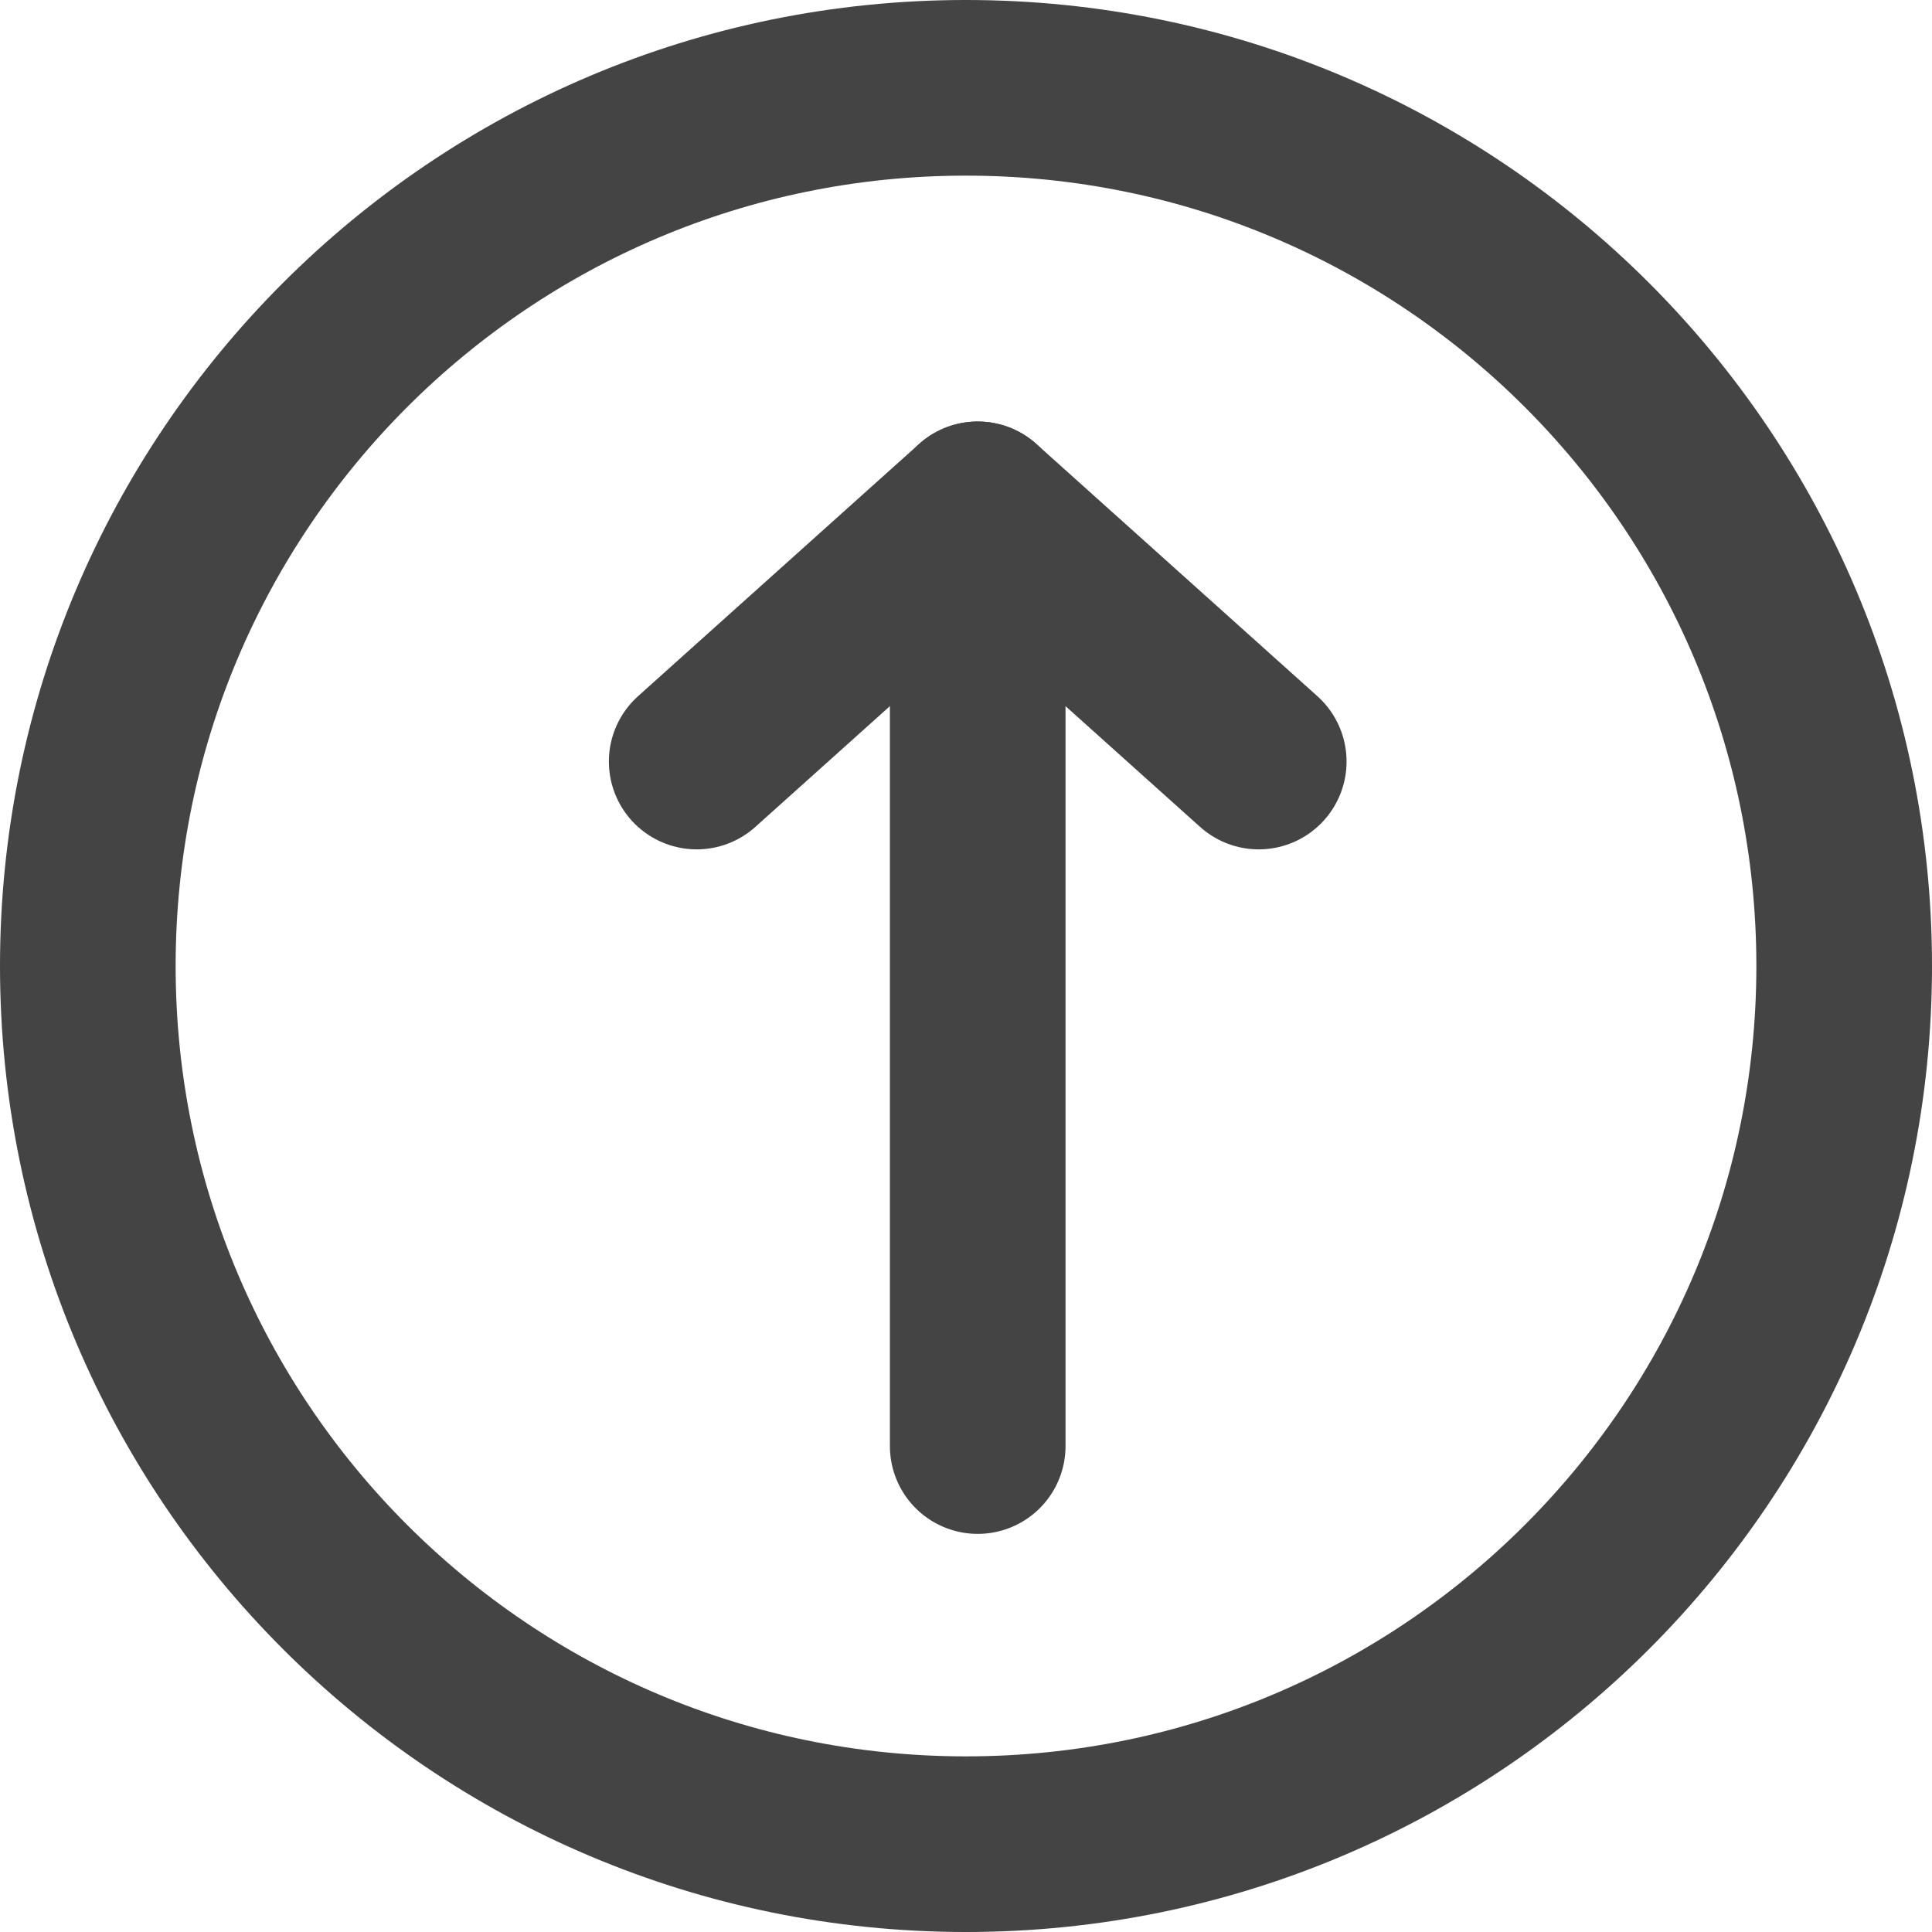
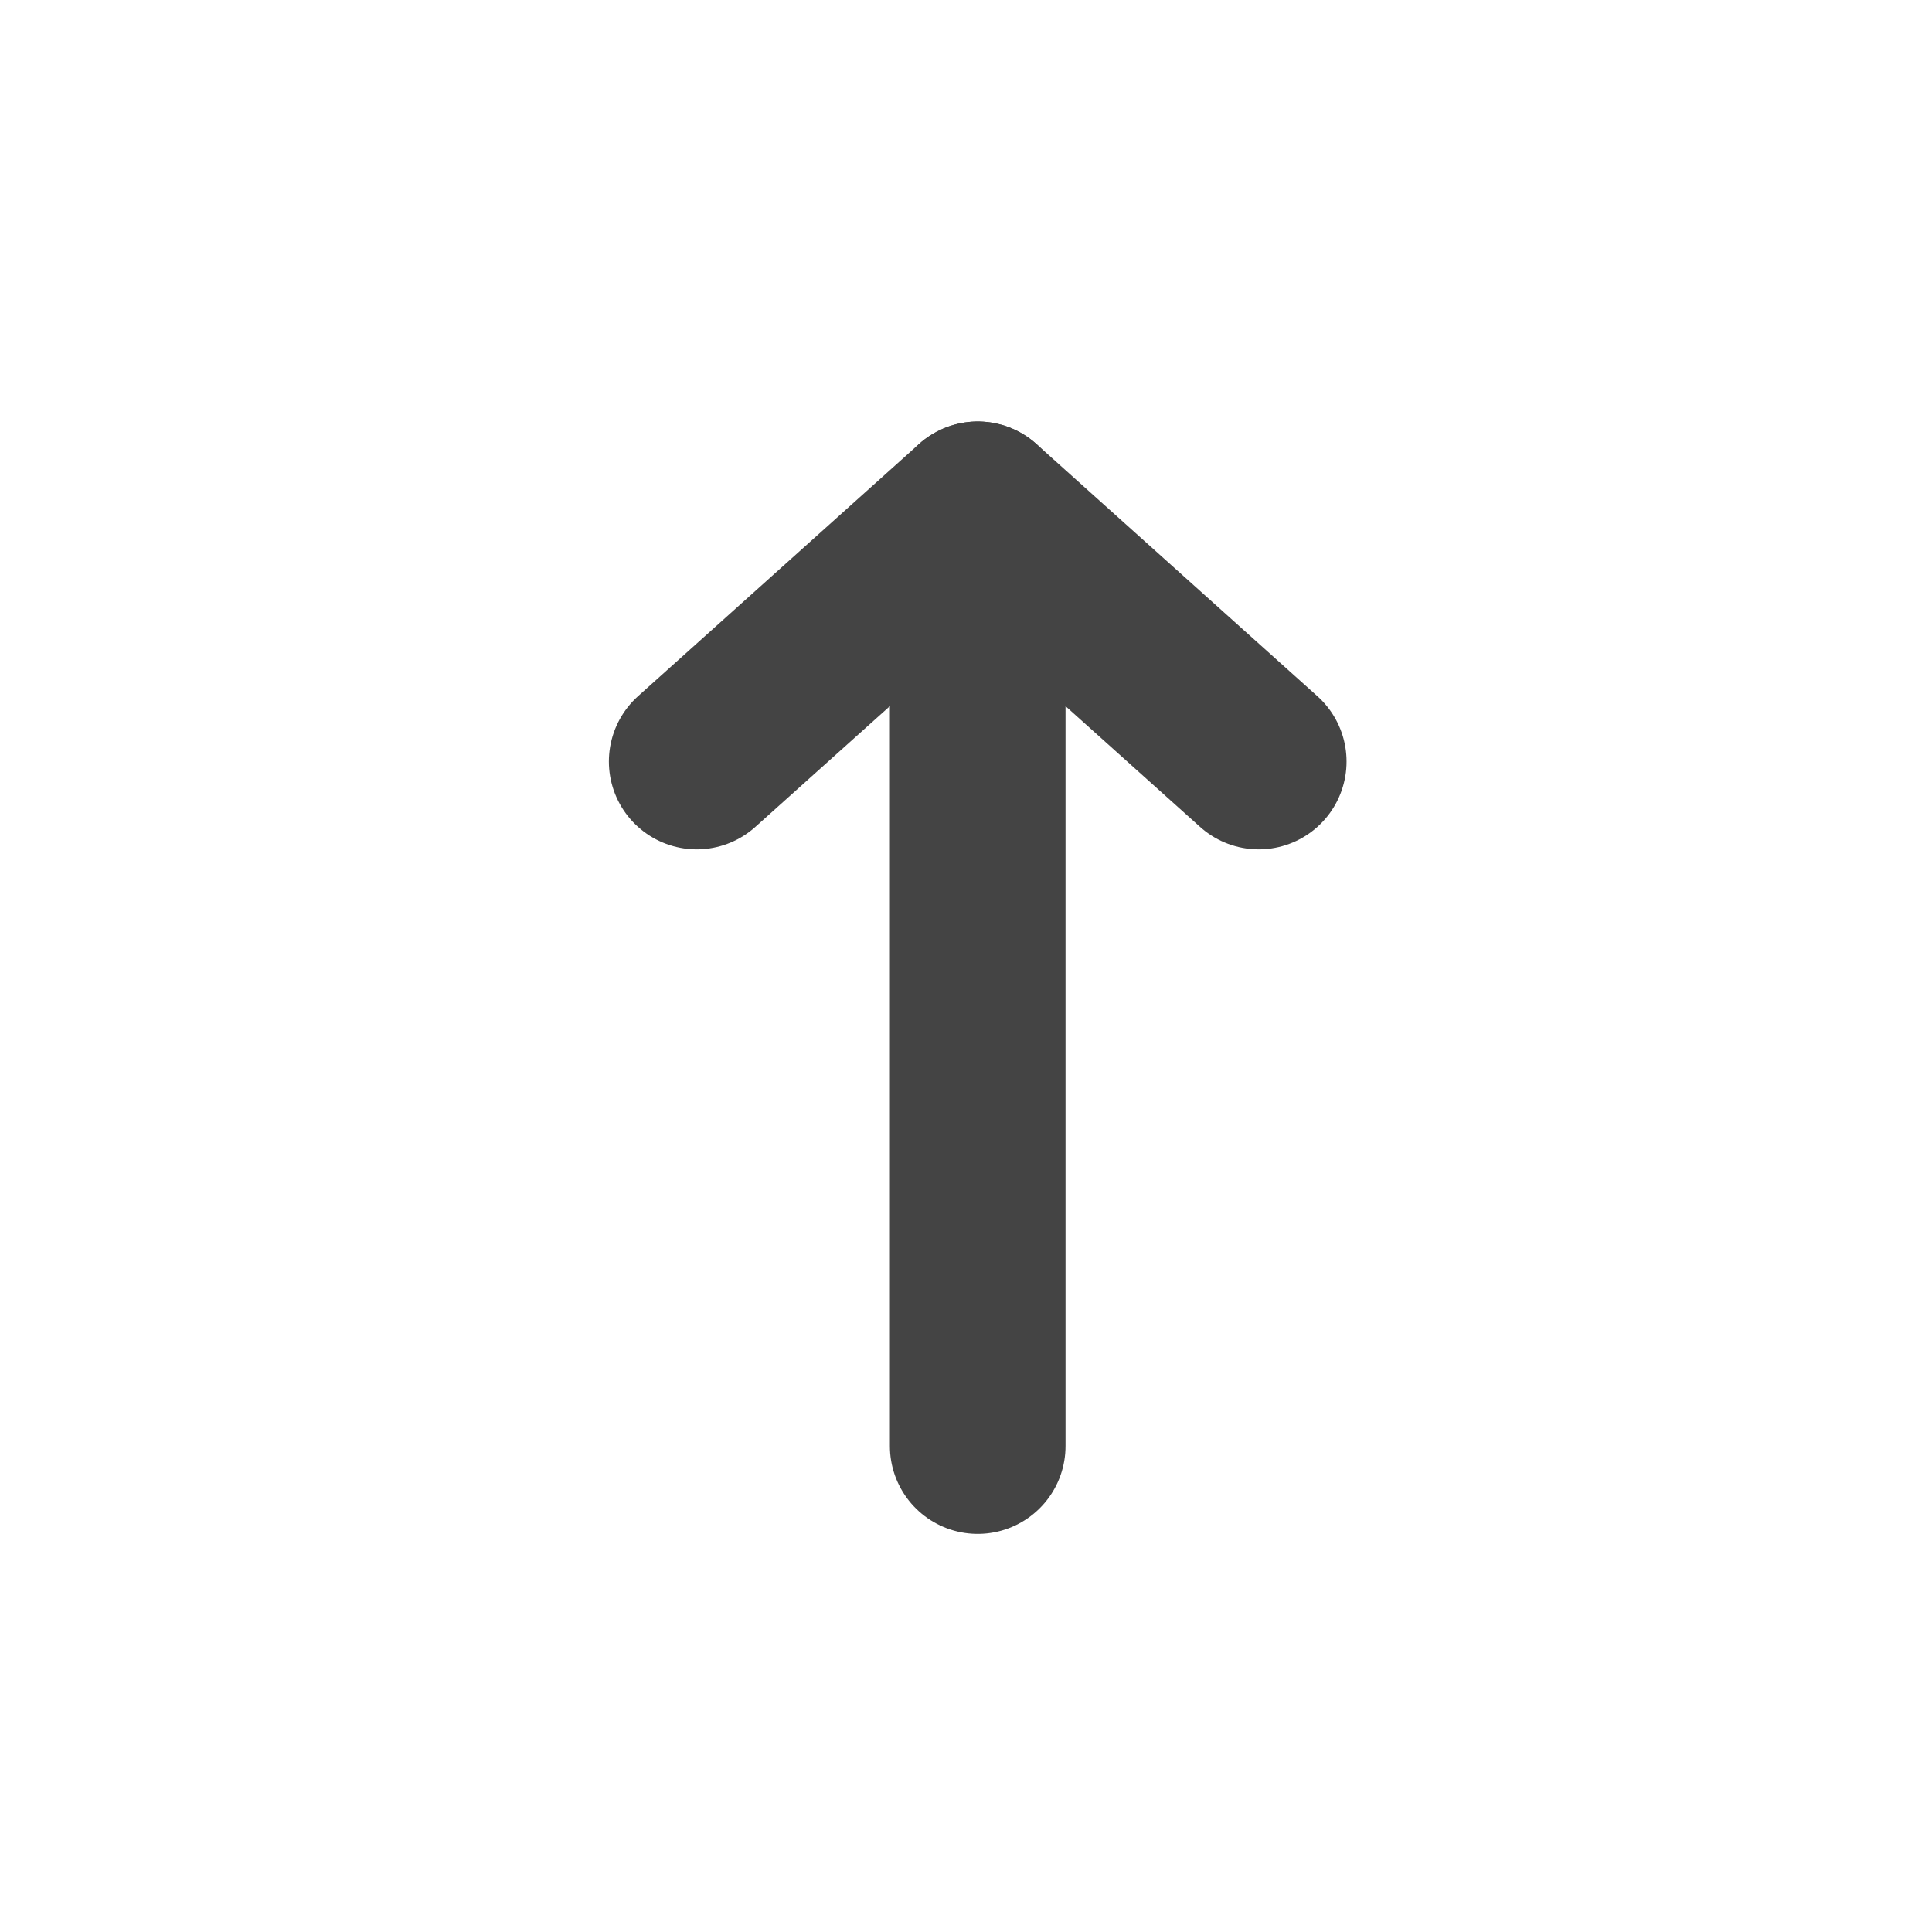
<svg xmlns="http://www.w3.org/2000/svg" width="110" height="110" viewBox="0 0 110 110" fill="none">
-   <path d="M55 105C82.615 105 105 82.615 105 55C105 27.386 82.615 5 55 5C27.386 5 5 27.386 5 55C5 82.615 27.386 105 55 105Z" stroke="#444444" stroke-width="10" stroke-linecap="round" stroke-linejoin="round" />
  <path d="M55.667 82.333V29" stroke="#444444" stroke-width="10" stroke-linecap="round" stroke-linejoin="round" />
  <path d="M71.667 43.359L55.667 29L39.667 43.359" stroke="#444444" stroke-width="10" stroke-linecap="round" stroke-linejoin="round" />
</svg>